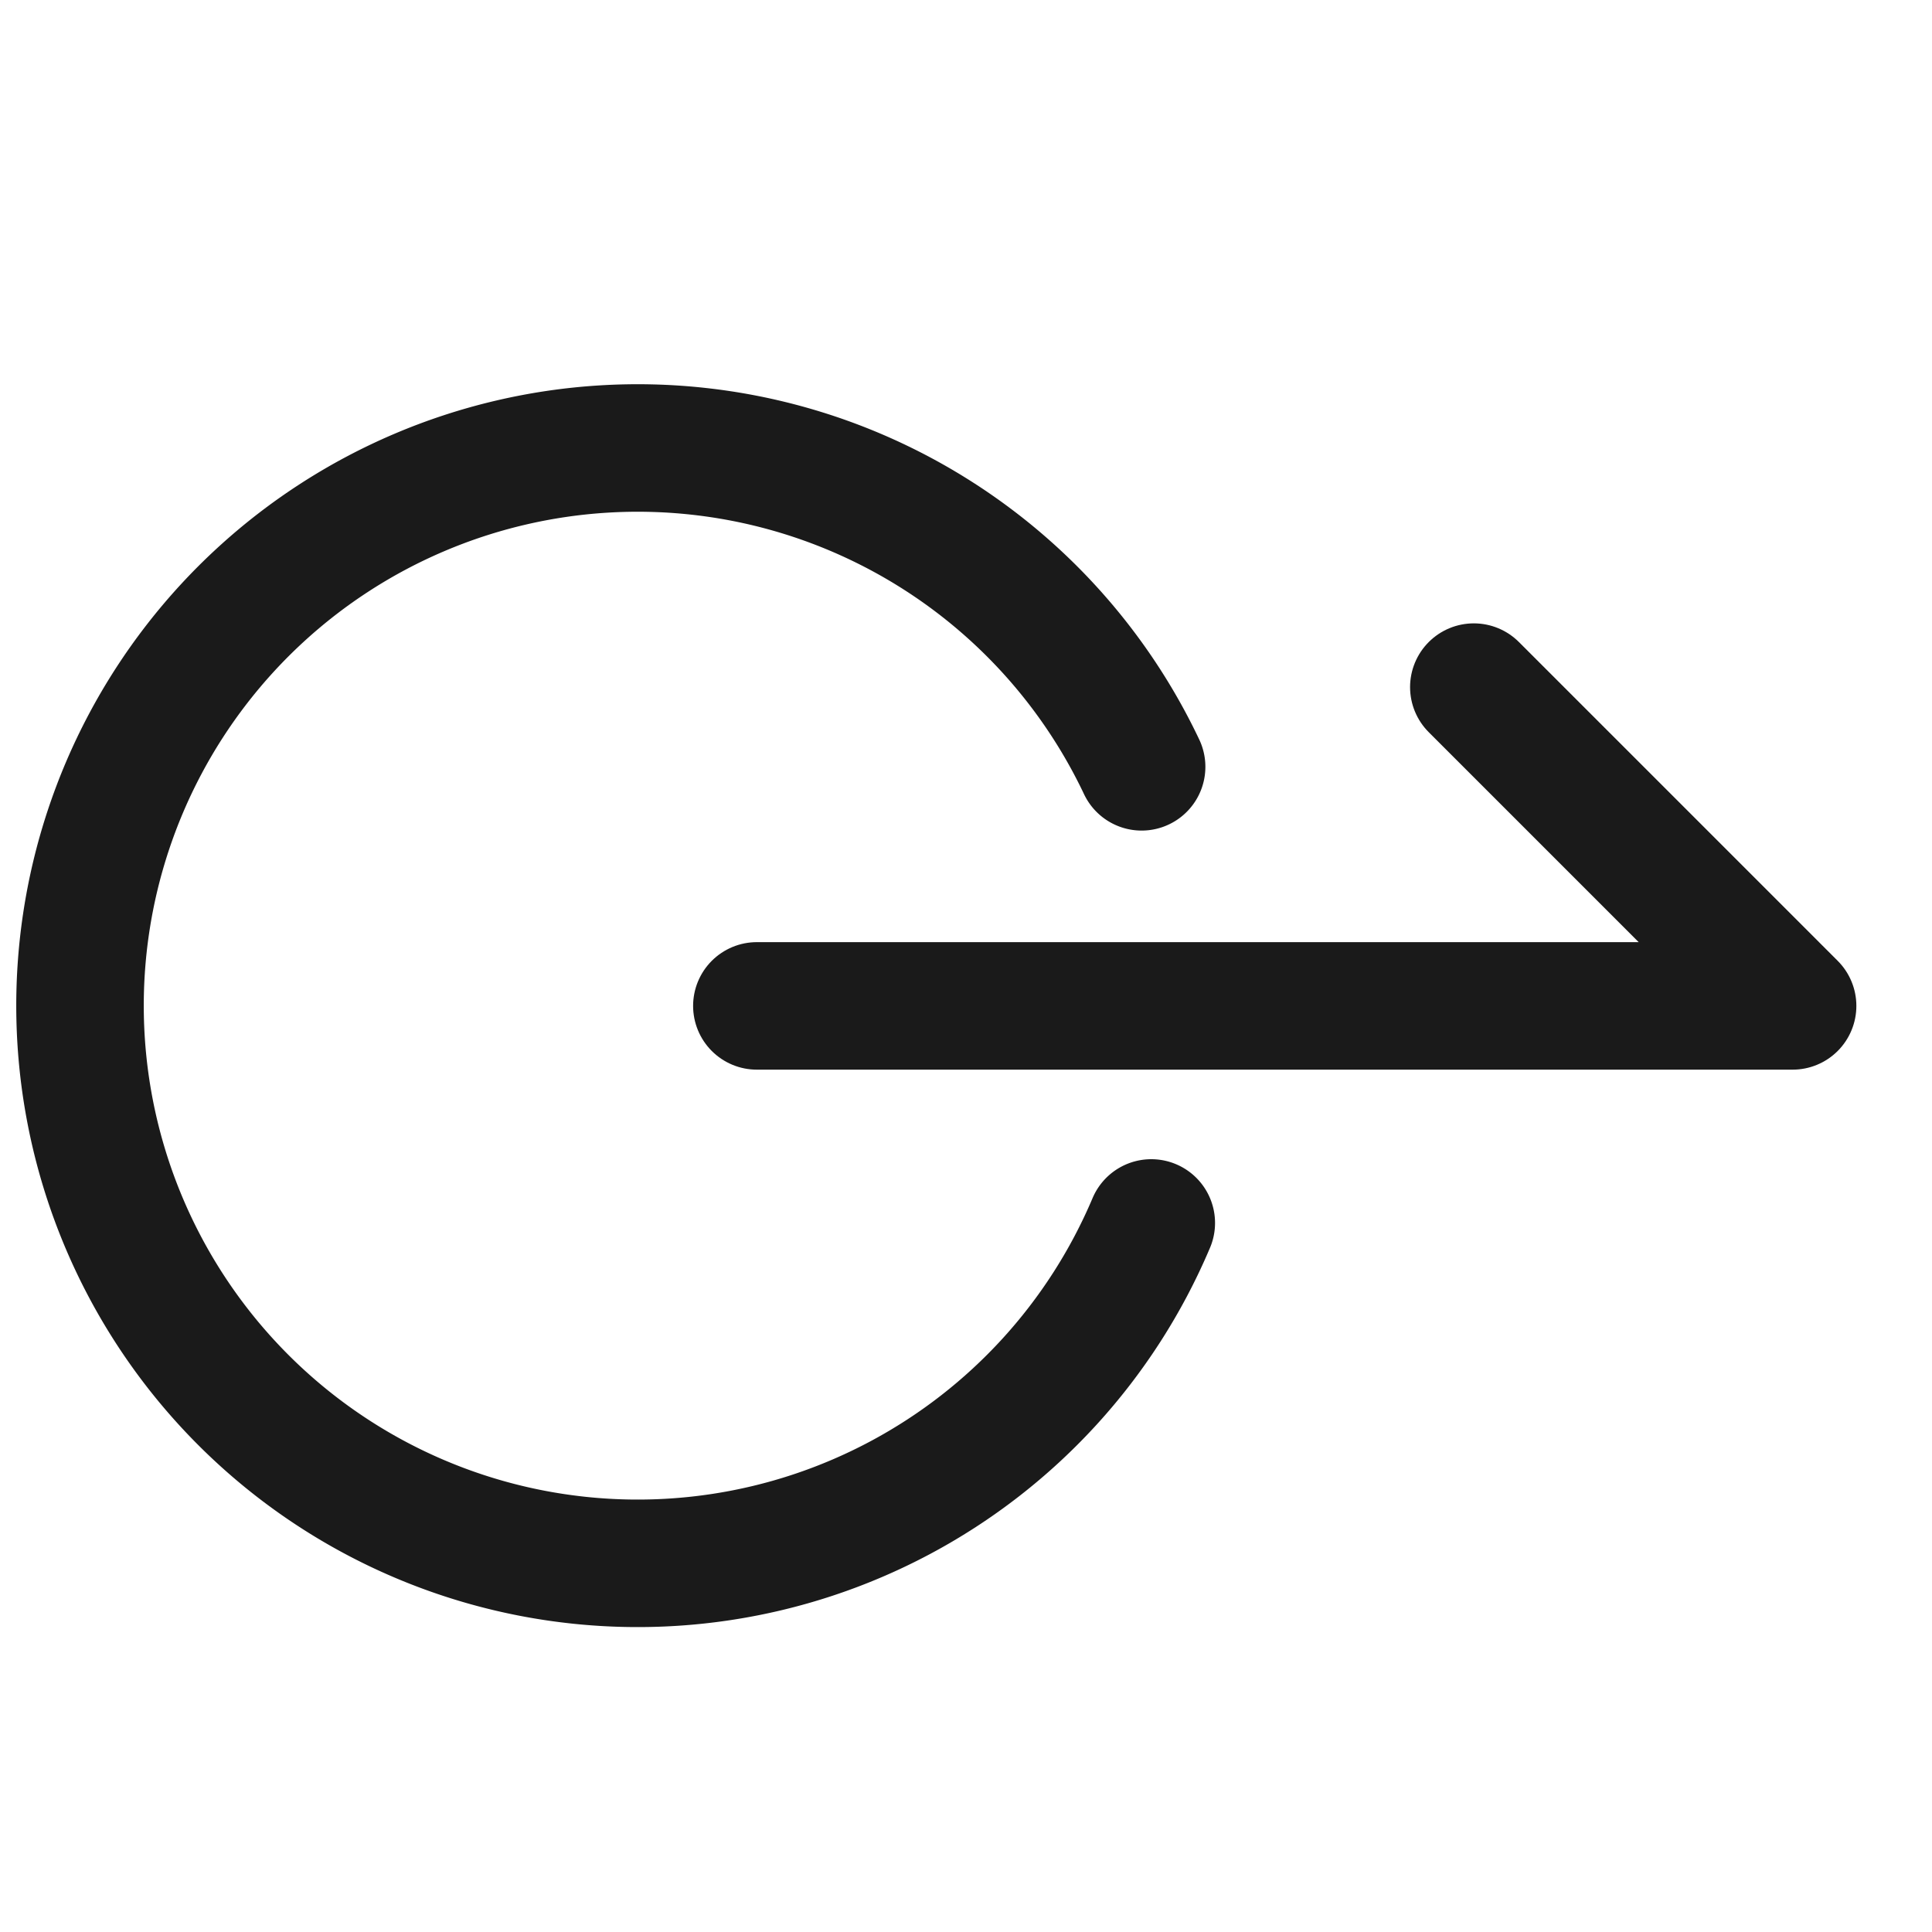
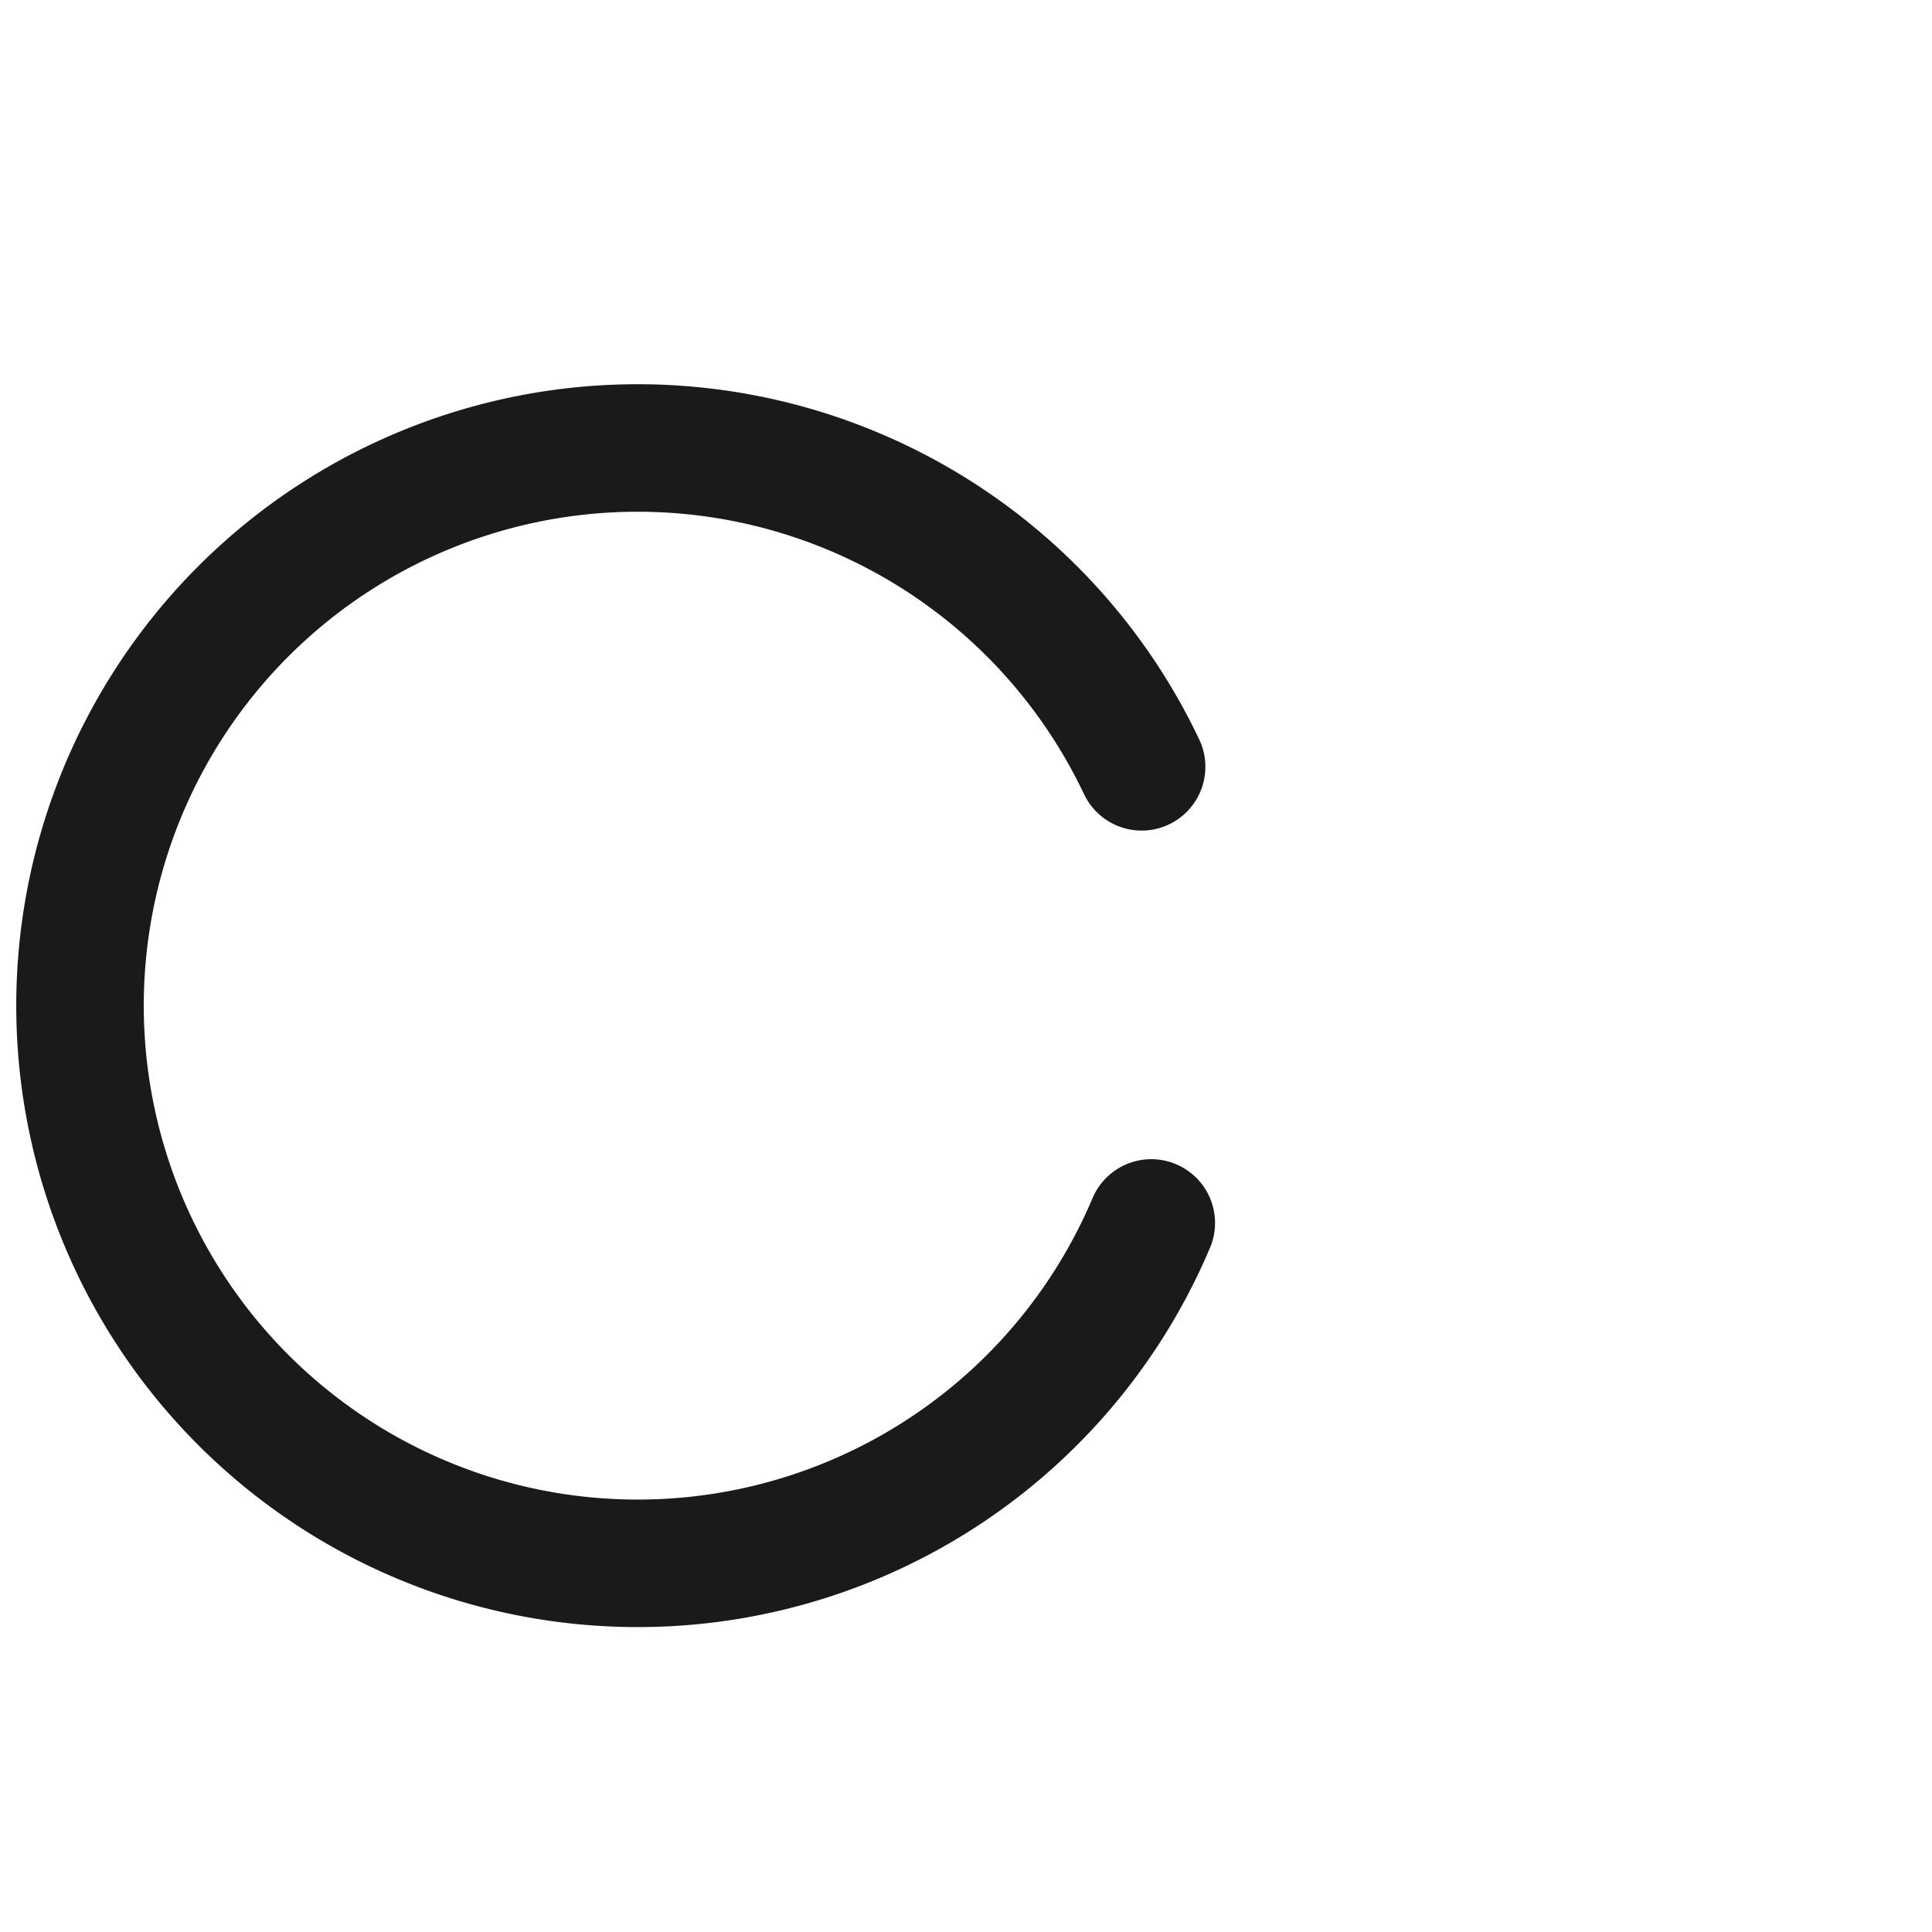
<svg xmlns="http://www.w3.org/2000/svg" width="20" height="20" viewBox="0 0 20 20">
  <defs>
    <clipPath id="clip-path">
      <rect id="長方形_27" data-name="長方形 27" width="20" height="20" transform="translate(1284 683)" fill="#fff" stroke="#707070" stroke-width="1" />
    </clipPath>
  </defs>
  <g id="マスクグループ_4" data-name="マスクグループ 4" transform="translate(-1284 -683)" clip-path="url(#clip-path)">
    <g id="レイヤー_2" data-name="レイヤー 2" transform="translate(1284.206 683.103)">
      <g id="Rectangle">
-         <rect id="rect" width="19.795" height="19.795" fill="none" />
-       </g>
+         </g>
      <g id="icon_data" transform="translate(0.62 4.537)">
-         <path id="パス_6" data-name="パス 6" d="M6.268,8.908H16.99l-3.3-3.3" transform="translate(0.741 -3.135)" fill="none" stroke="#1a1a1a" stroke-linecap="round" stroke-linejoin="round" stroke-width="1.32" />
        <path id="パス_7" data-name="パス 7" d="M11.753,11.65a5.773,5.773,0,1,1-.1-4.722" transform="translate(-0.661 -3.63)" fill="none" stroke="#1a1a1a" stroke-linecap="round" stroke-linejoin="round" stroke-width="1.32" />
      </g>
    </g>
  </g>
</svg>